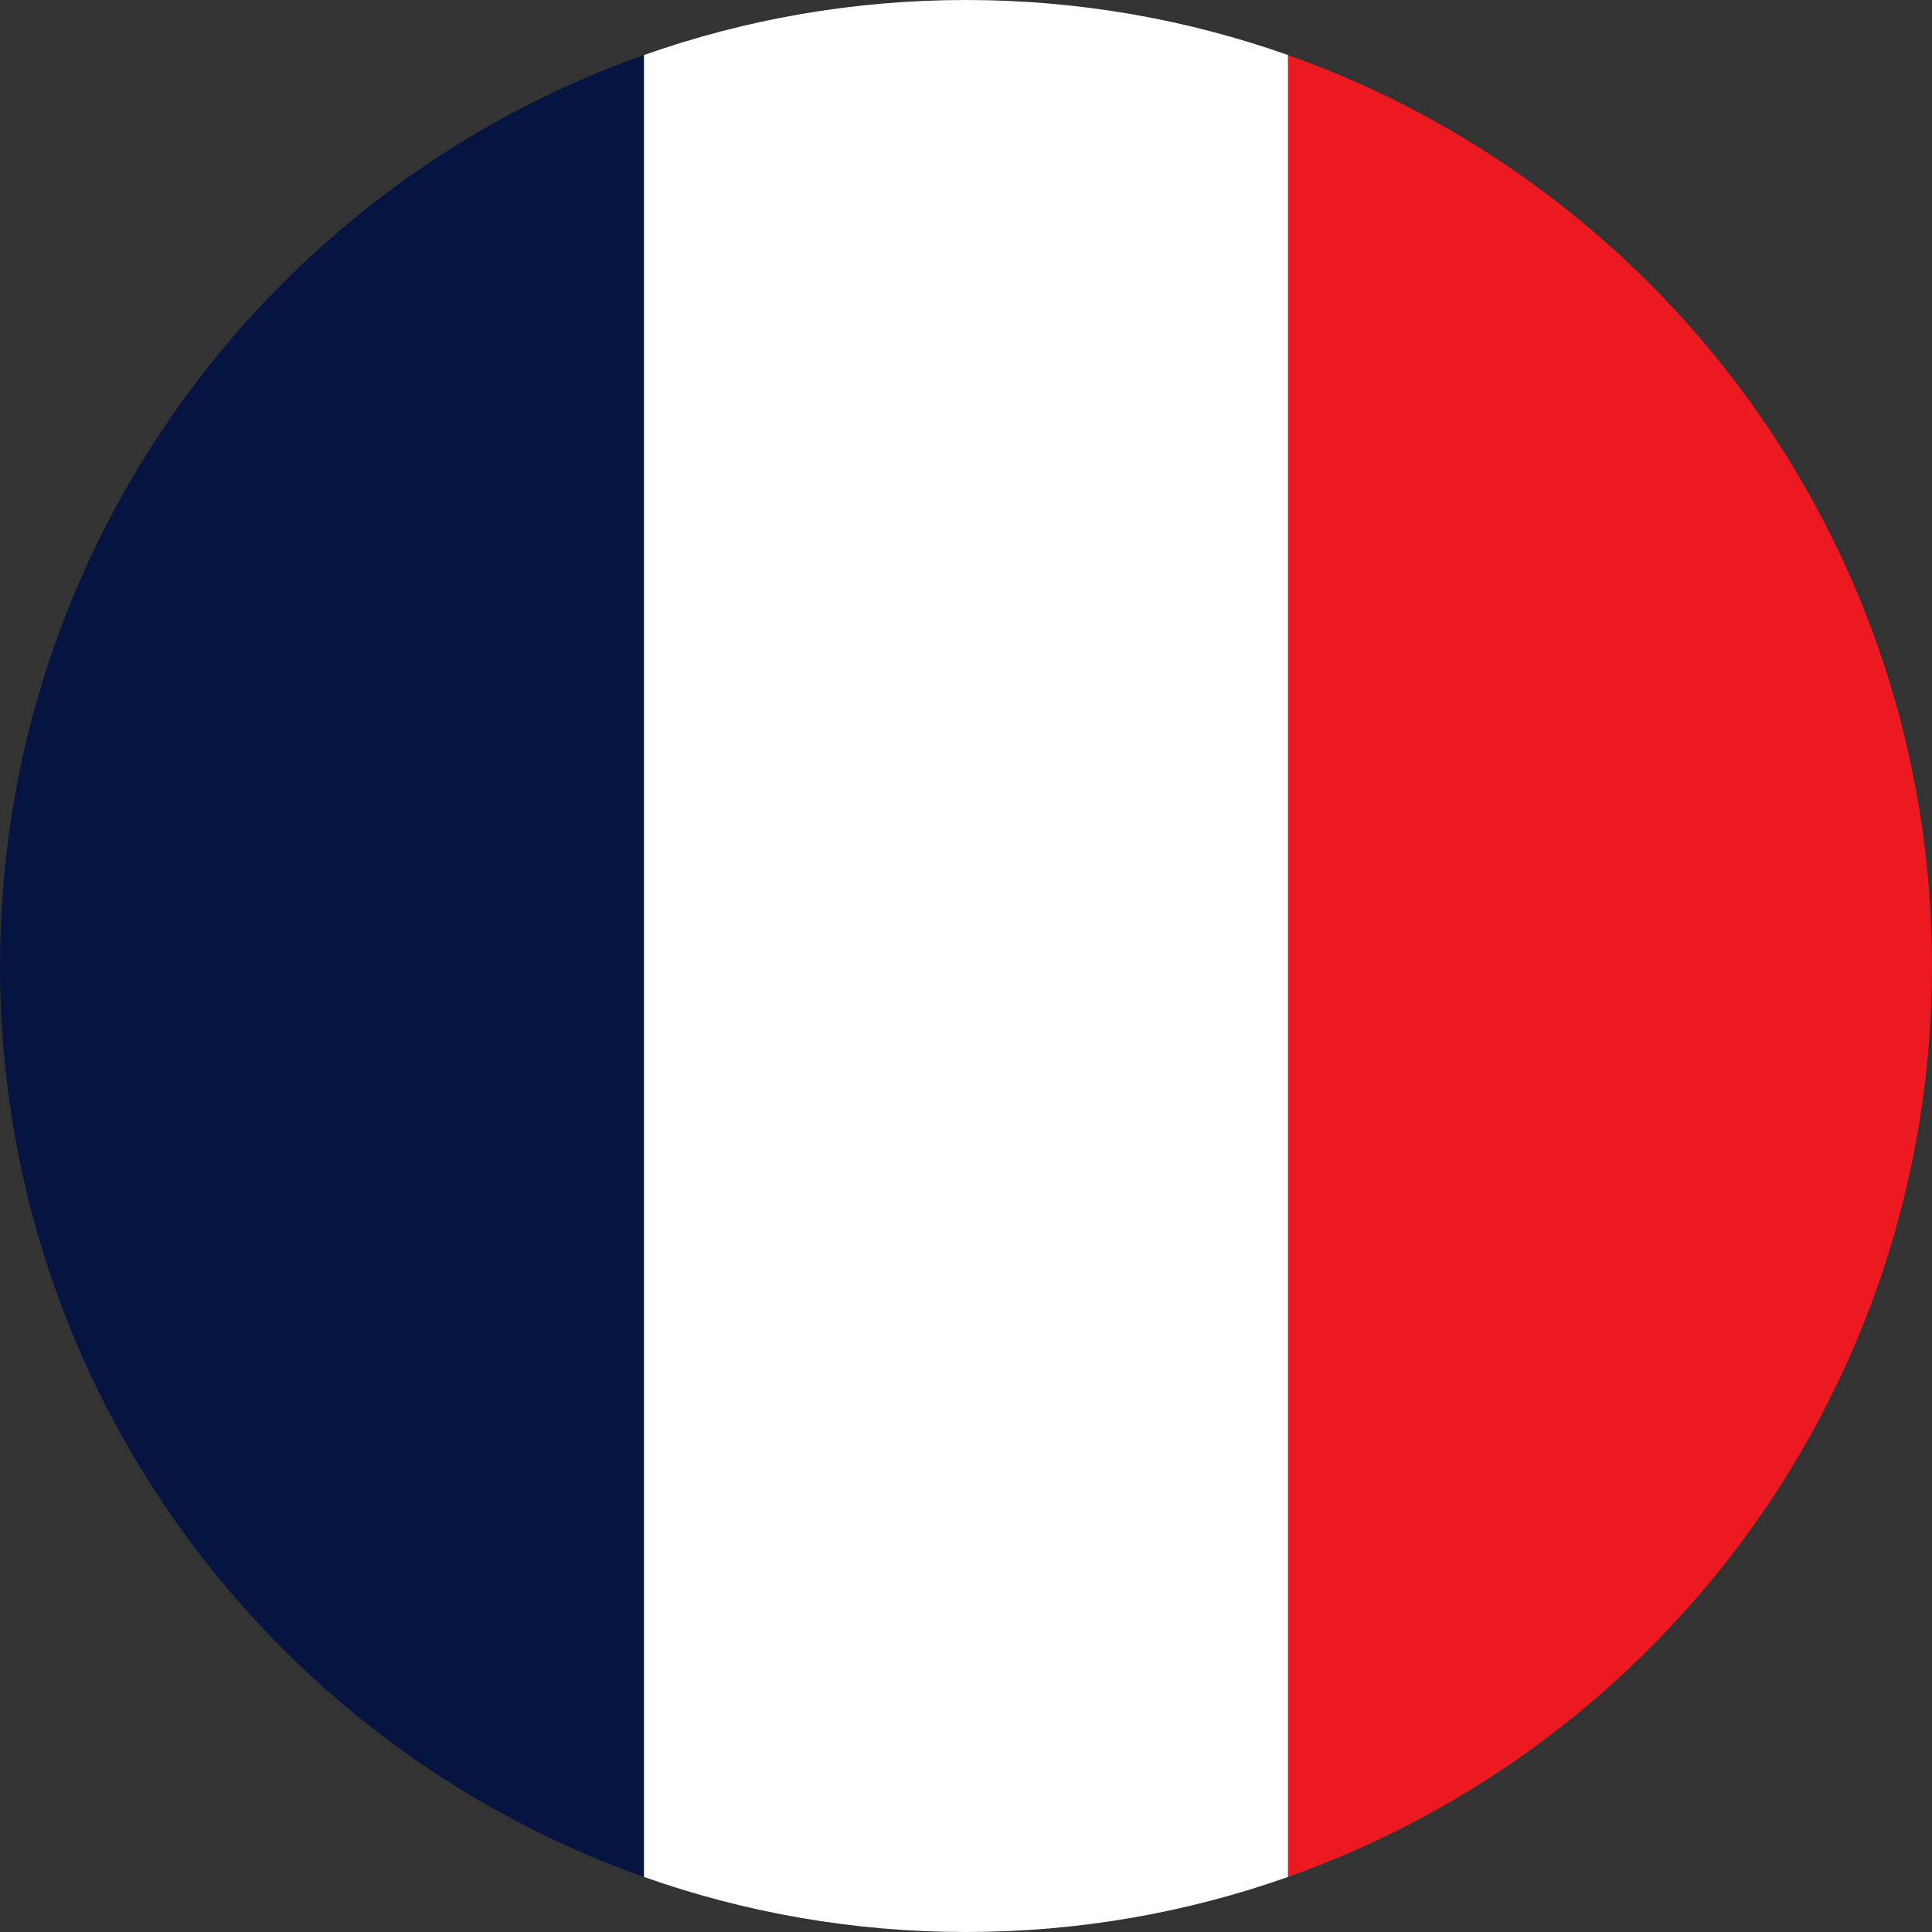
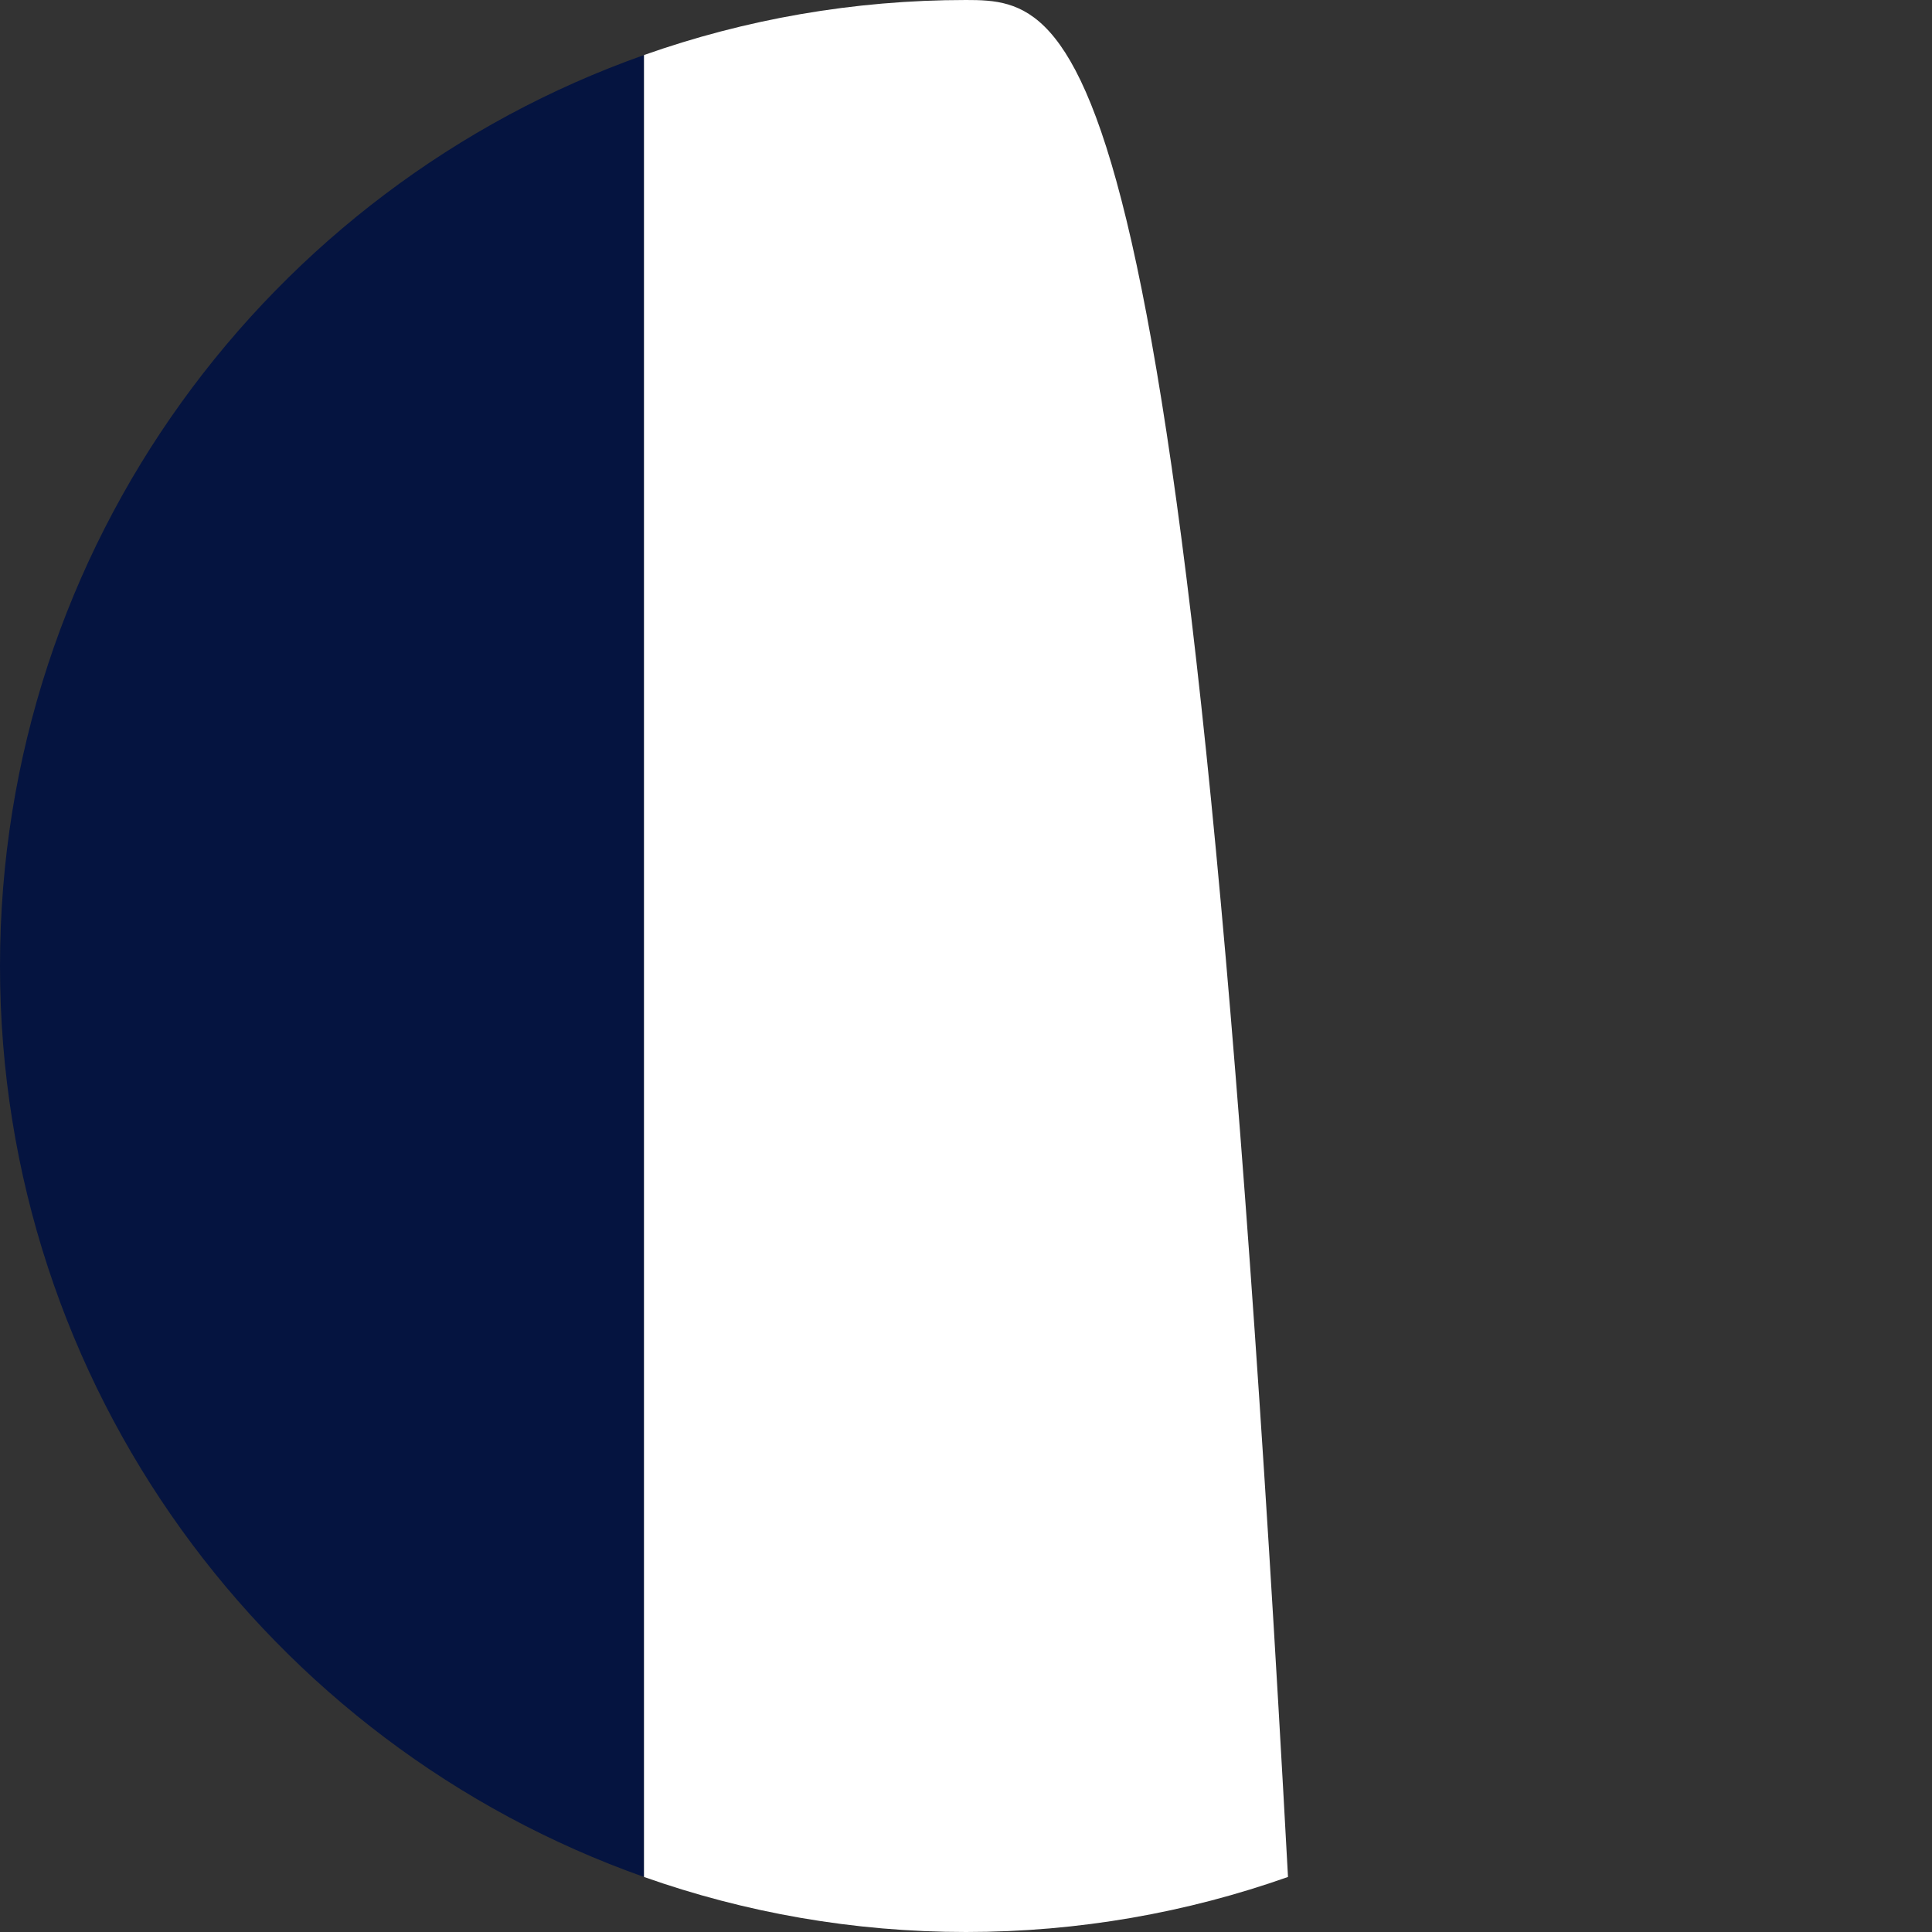
<svg xmlns="http://www.w3.org/2000/svg" version="1.1" id="Calque_1" x="0px" y="0px" width="512px" height="512px" viewBox="0 0 512 512" enable-background="new 0 0 512 512" xml:space="preserve">
  <rect x="0" y="0" width="512" height="512" fill="#333333" stroke="none" />
  <g>
    <path fill="#051440" d="M0,256c0,111.461,71.241,206.267,170.666,241.412V14.587C71.241,49.733,0,144.54,0,256z" />
-     <path fill="#EC1920" d="M341.333,14.587v482.826C440.759,462.268,512,367.461,512,256S440.759,49.733,341.333,14.587z" />
-     <path fill="#FFFFFF" d="M256,0c-29.924,0-58.64,5.151-85.333,14.587v482.826C197.36,506.849,226.076,512,256,512    s58.641-5.151,85.333-14.587V14.587C314.641,5.151,285.924,0,256,0z" />
+     <path fill="#FFFFFF" d="M256,0c-29.924,0-58.64,5.151-85.333,14.587v482.826C197.36,506.849,226.076,512,256,512    s58.641-5.151,85.333-14.587C314.641,5.151,285.924,0,256,0z" />
  </g>
</svg>